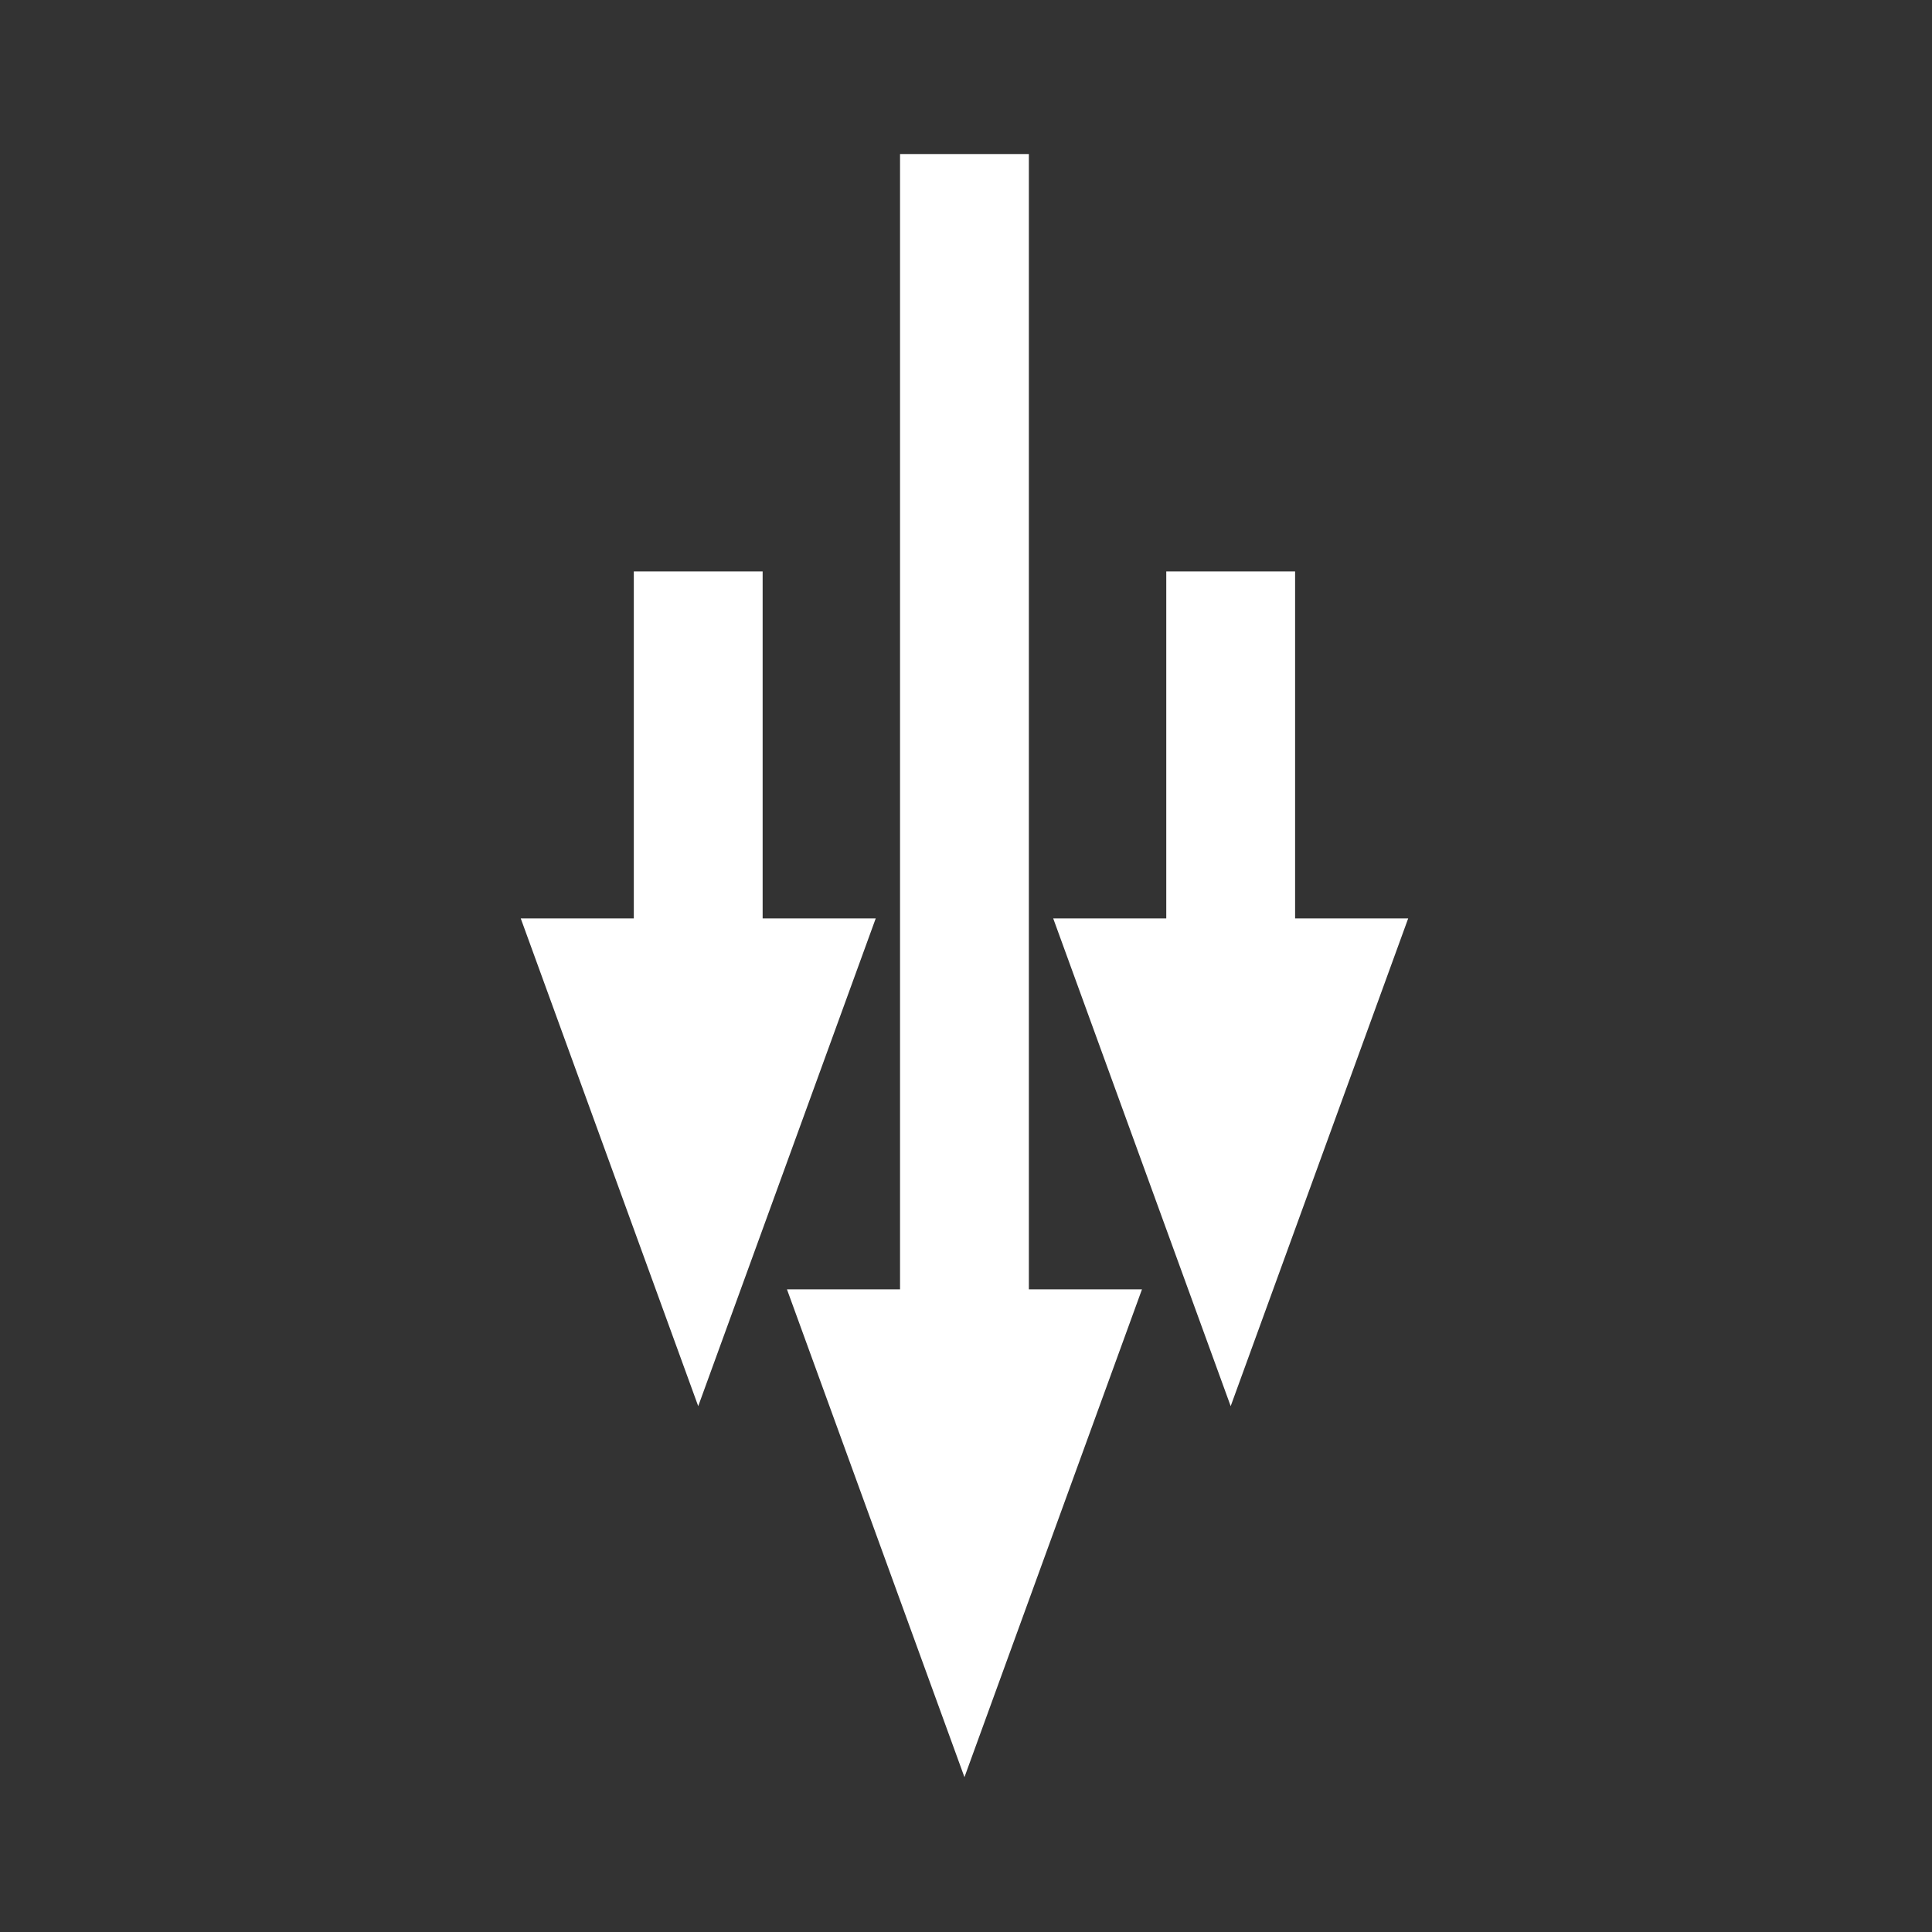
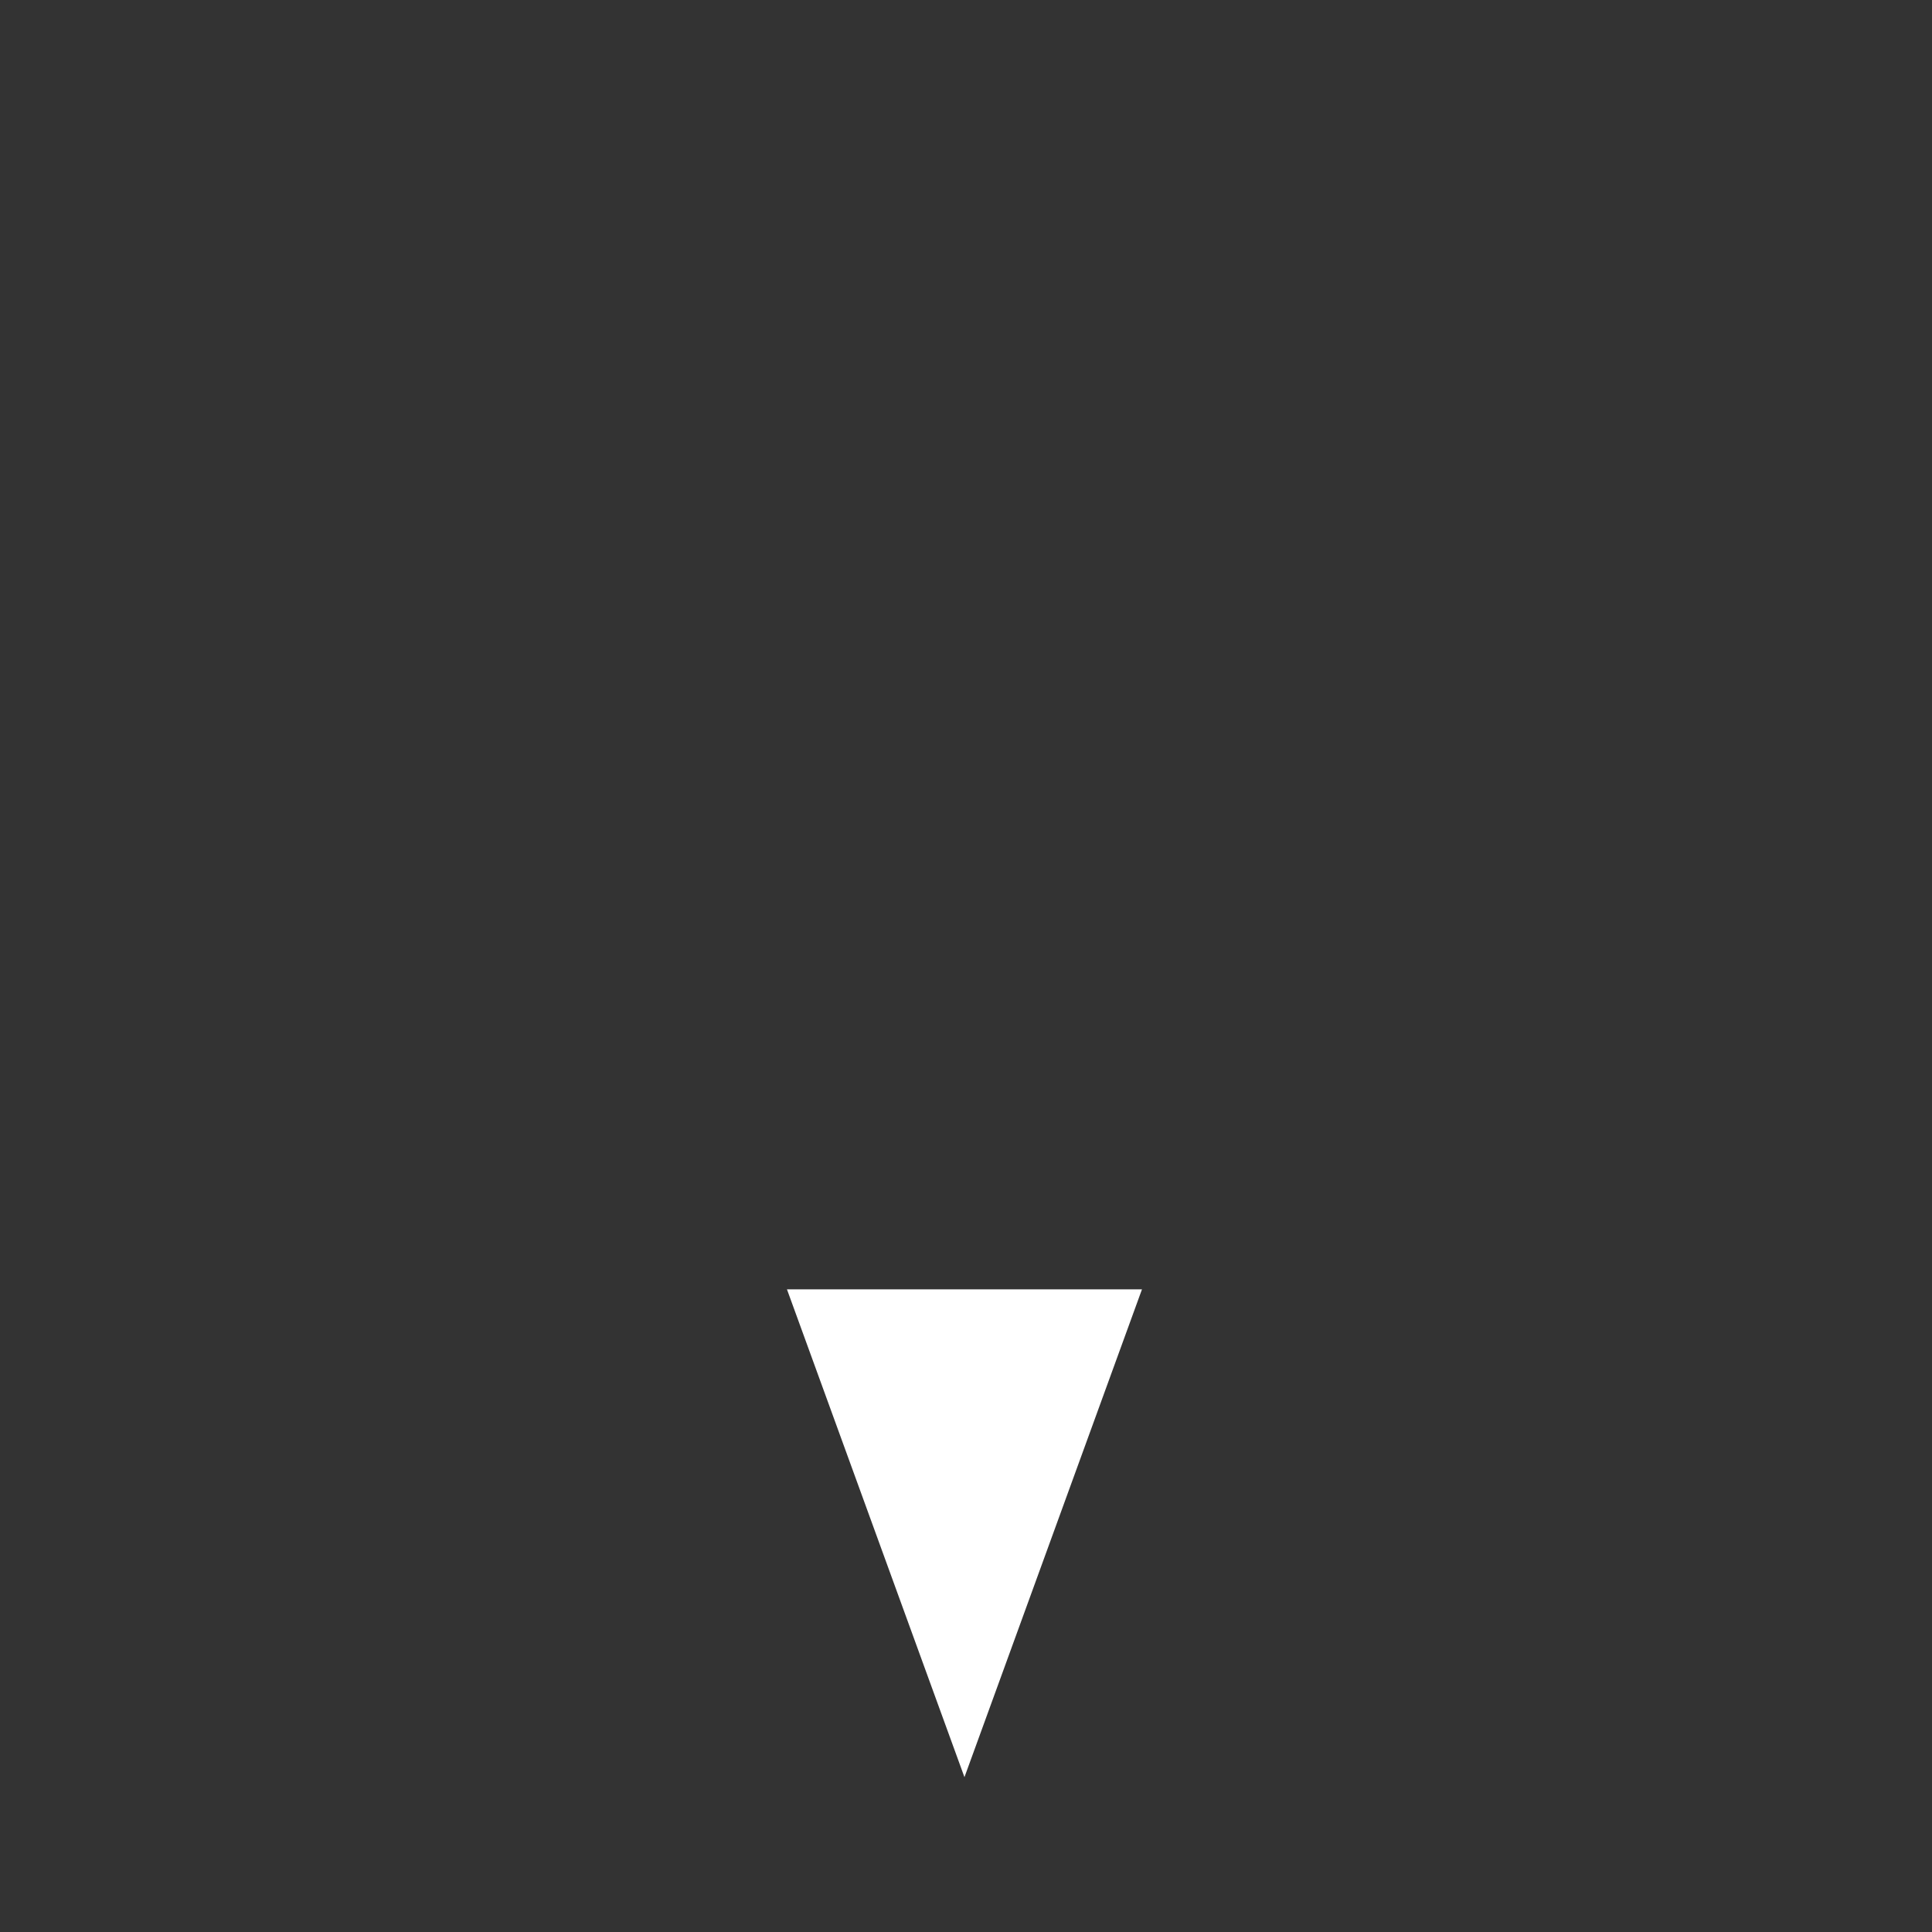
<svg xmlns="http://www.w3.org/2000/svg" version="1.1" id="Layer_1" x="0px" y="0px" viewBox="0 0 600 600" style="enable-background:new 0 0 600 600;" xml:space="preserve">
  <rect x="0" y="0" width="600" height="600" fill="#333333" stroke="none" />
  <style type="text/css"> .st0{fill:none;stroke:#FFFFFF;stroke-width:40.006;} .st1{fill:#FFFFFF;} </style>
-   <line class="st0" x1="299.52" y1="47.84" x2="299.52" y2="464.11" />
  <polyline class="st1" points="299.52,551.91 354.65,400.42 244.4,400.42 299.52,551.91 " />
-   <line class="st0" x1="382.2" y1="177.46" x2="382.2" y2="348.89" />
-   <polygon class="st1" points="382.2,436.69 437.33,285.21 327.08,285.21 " />
-   <line class="st0" x1="216.84" y1="177.46" x2="216.84" y2="348.89" />
-   <polygon class="st1" points="216.84,436.69 271.97,285.21 161.72,285.21 " />
</svg>